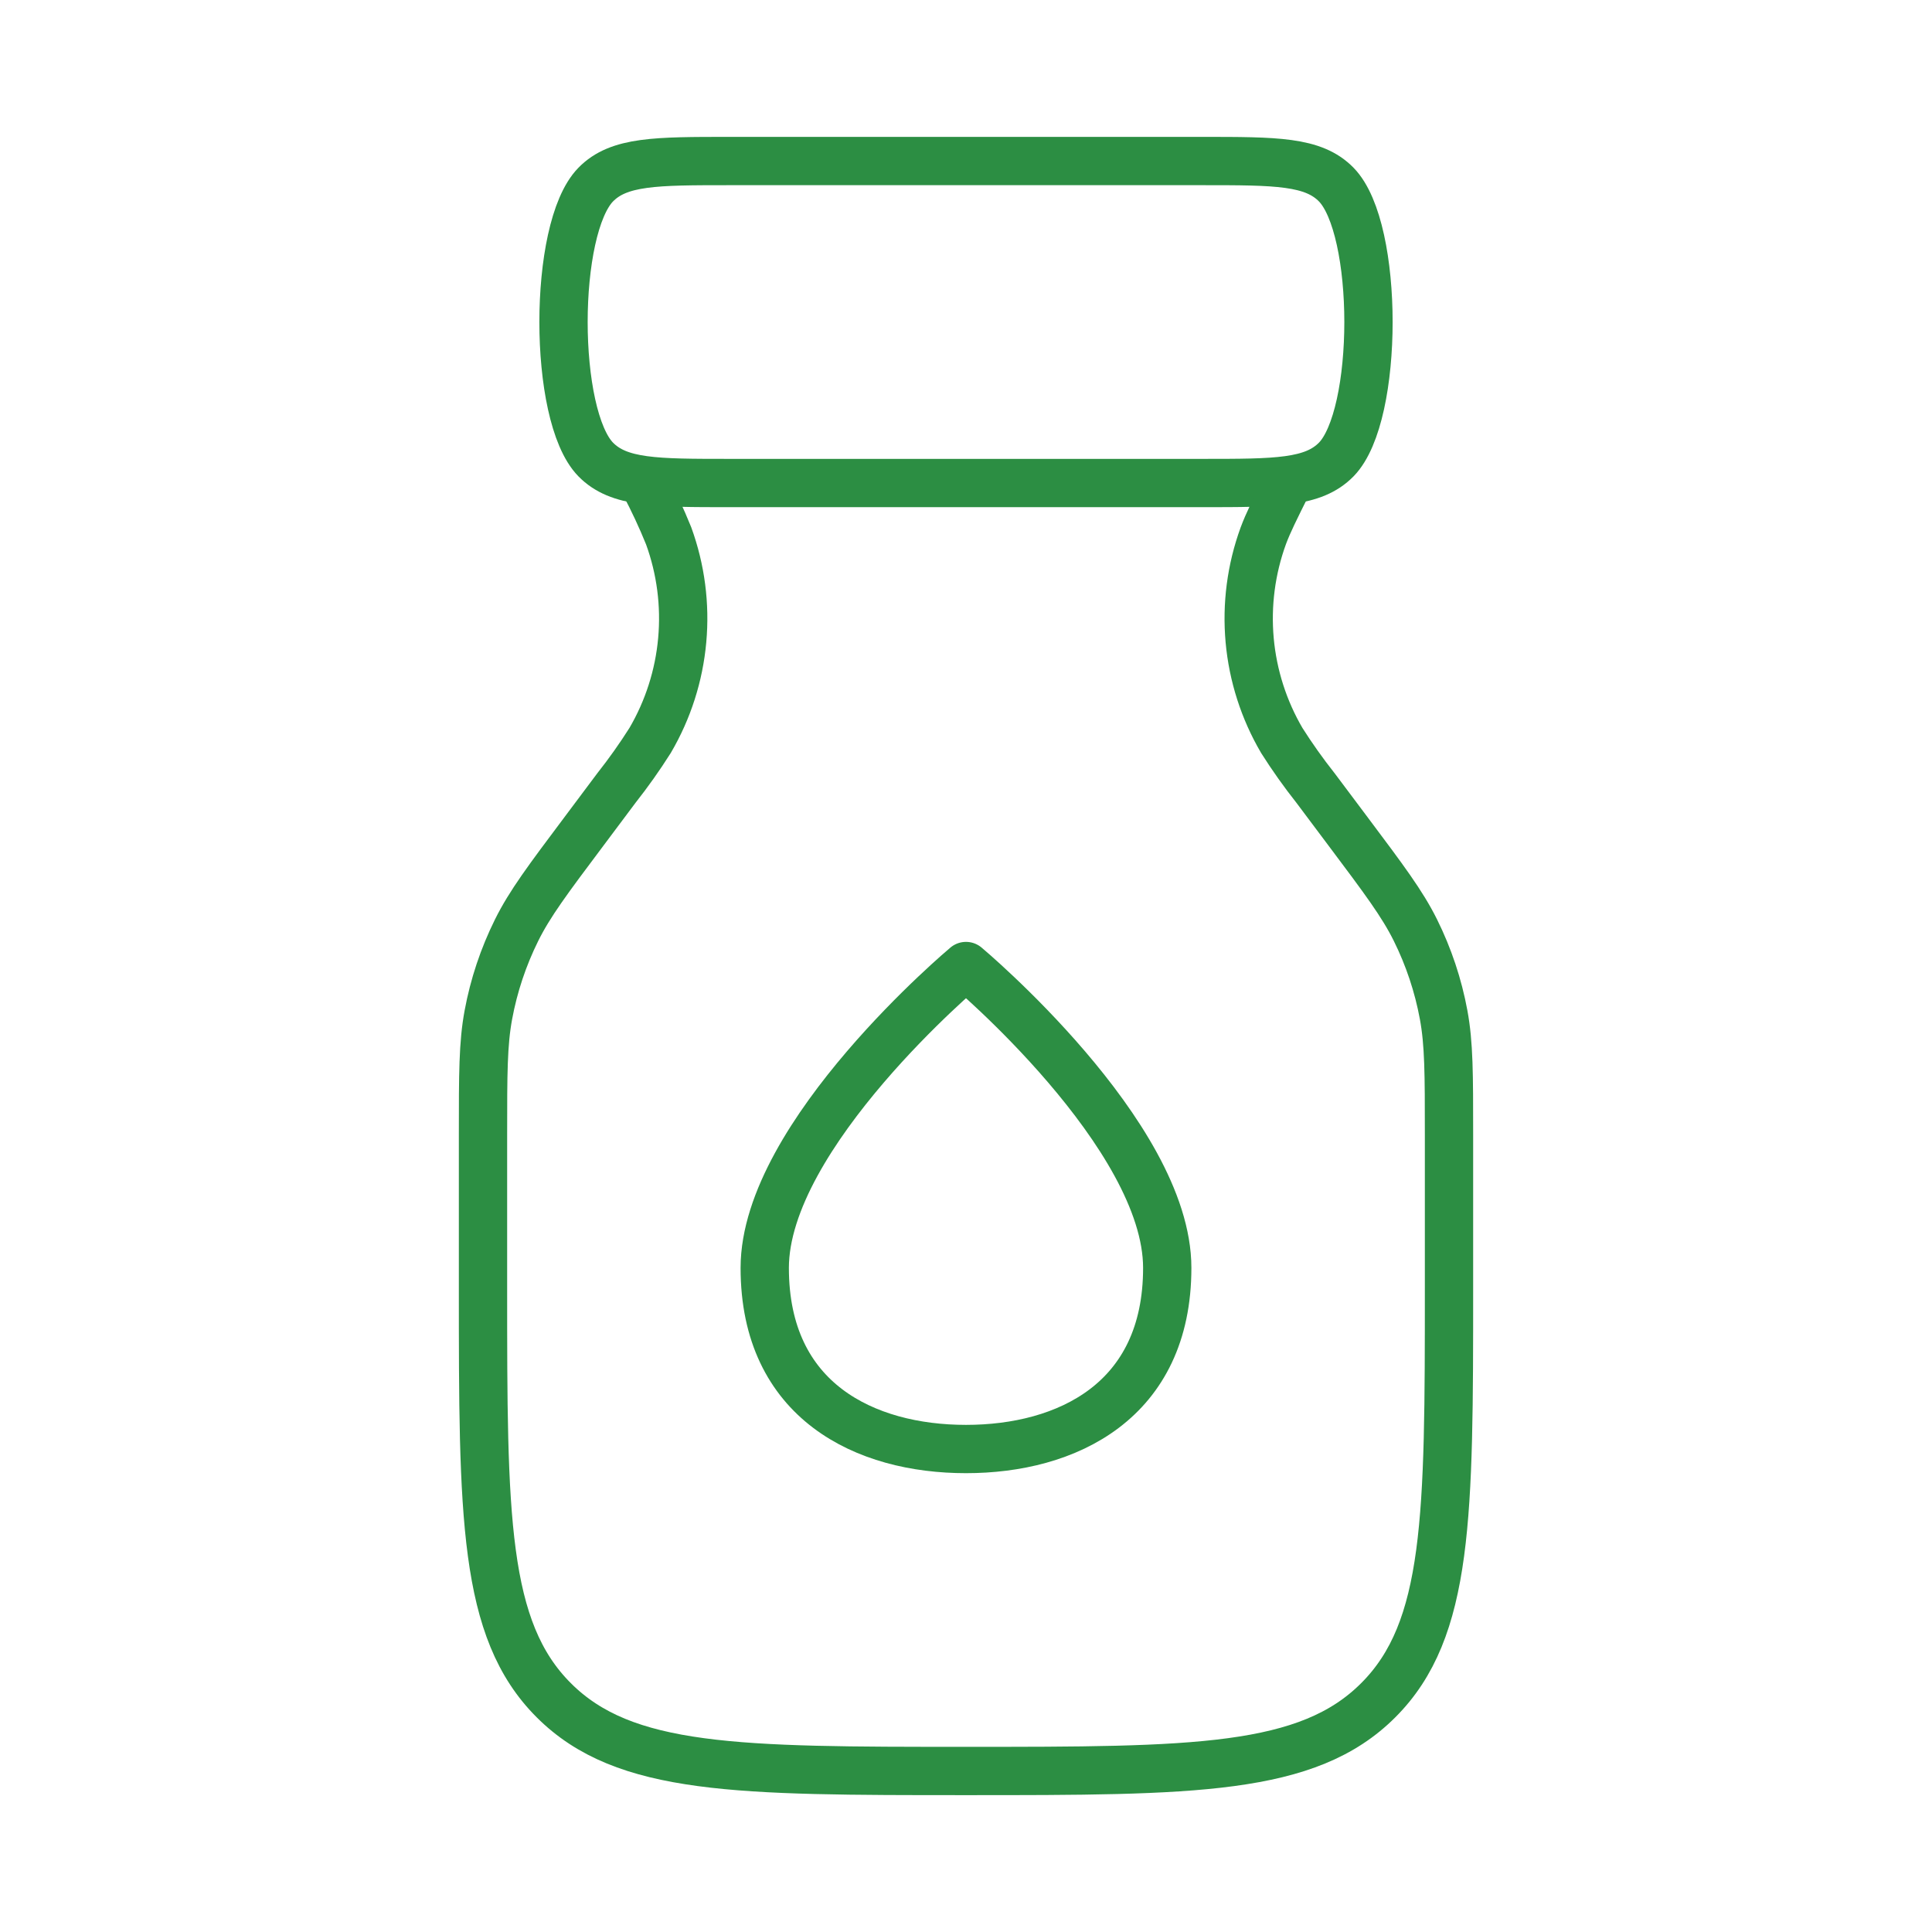
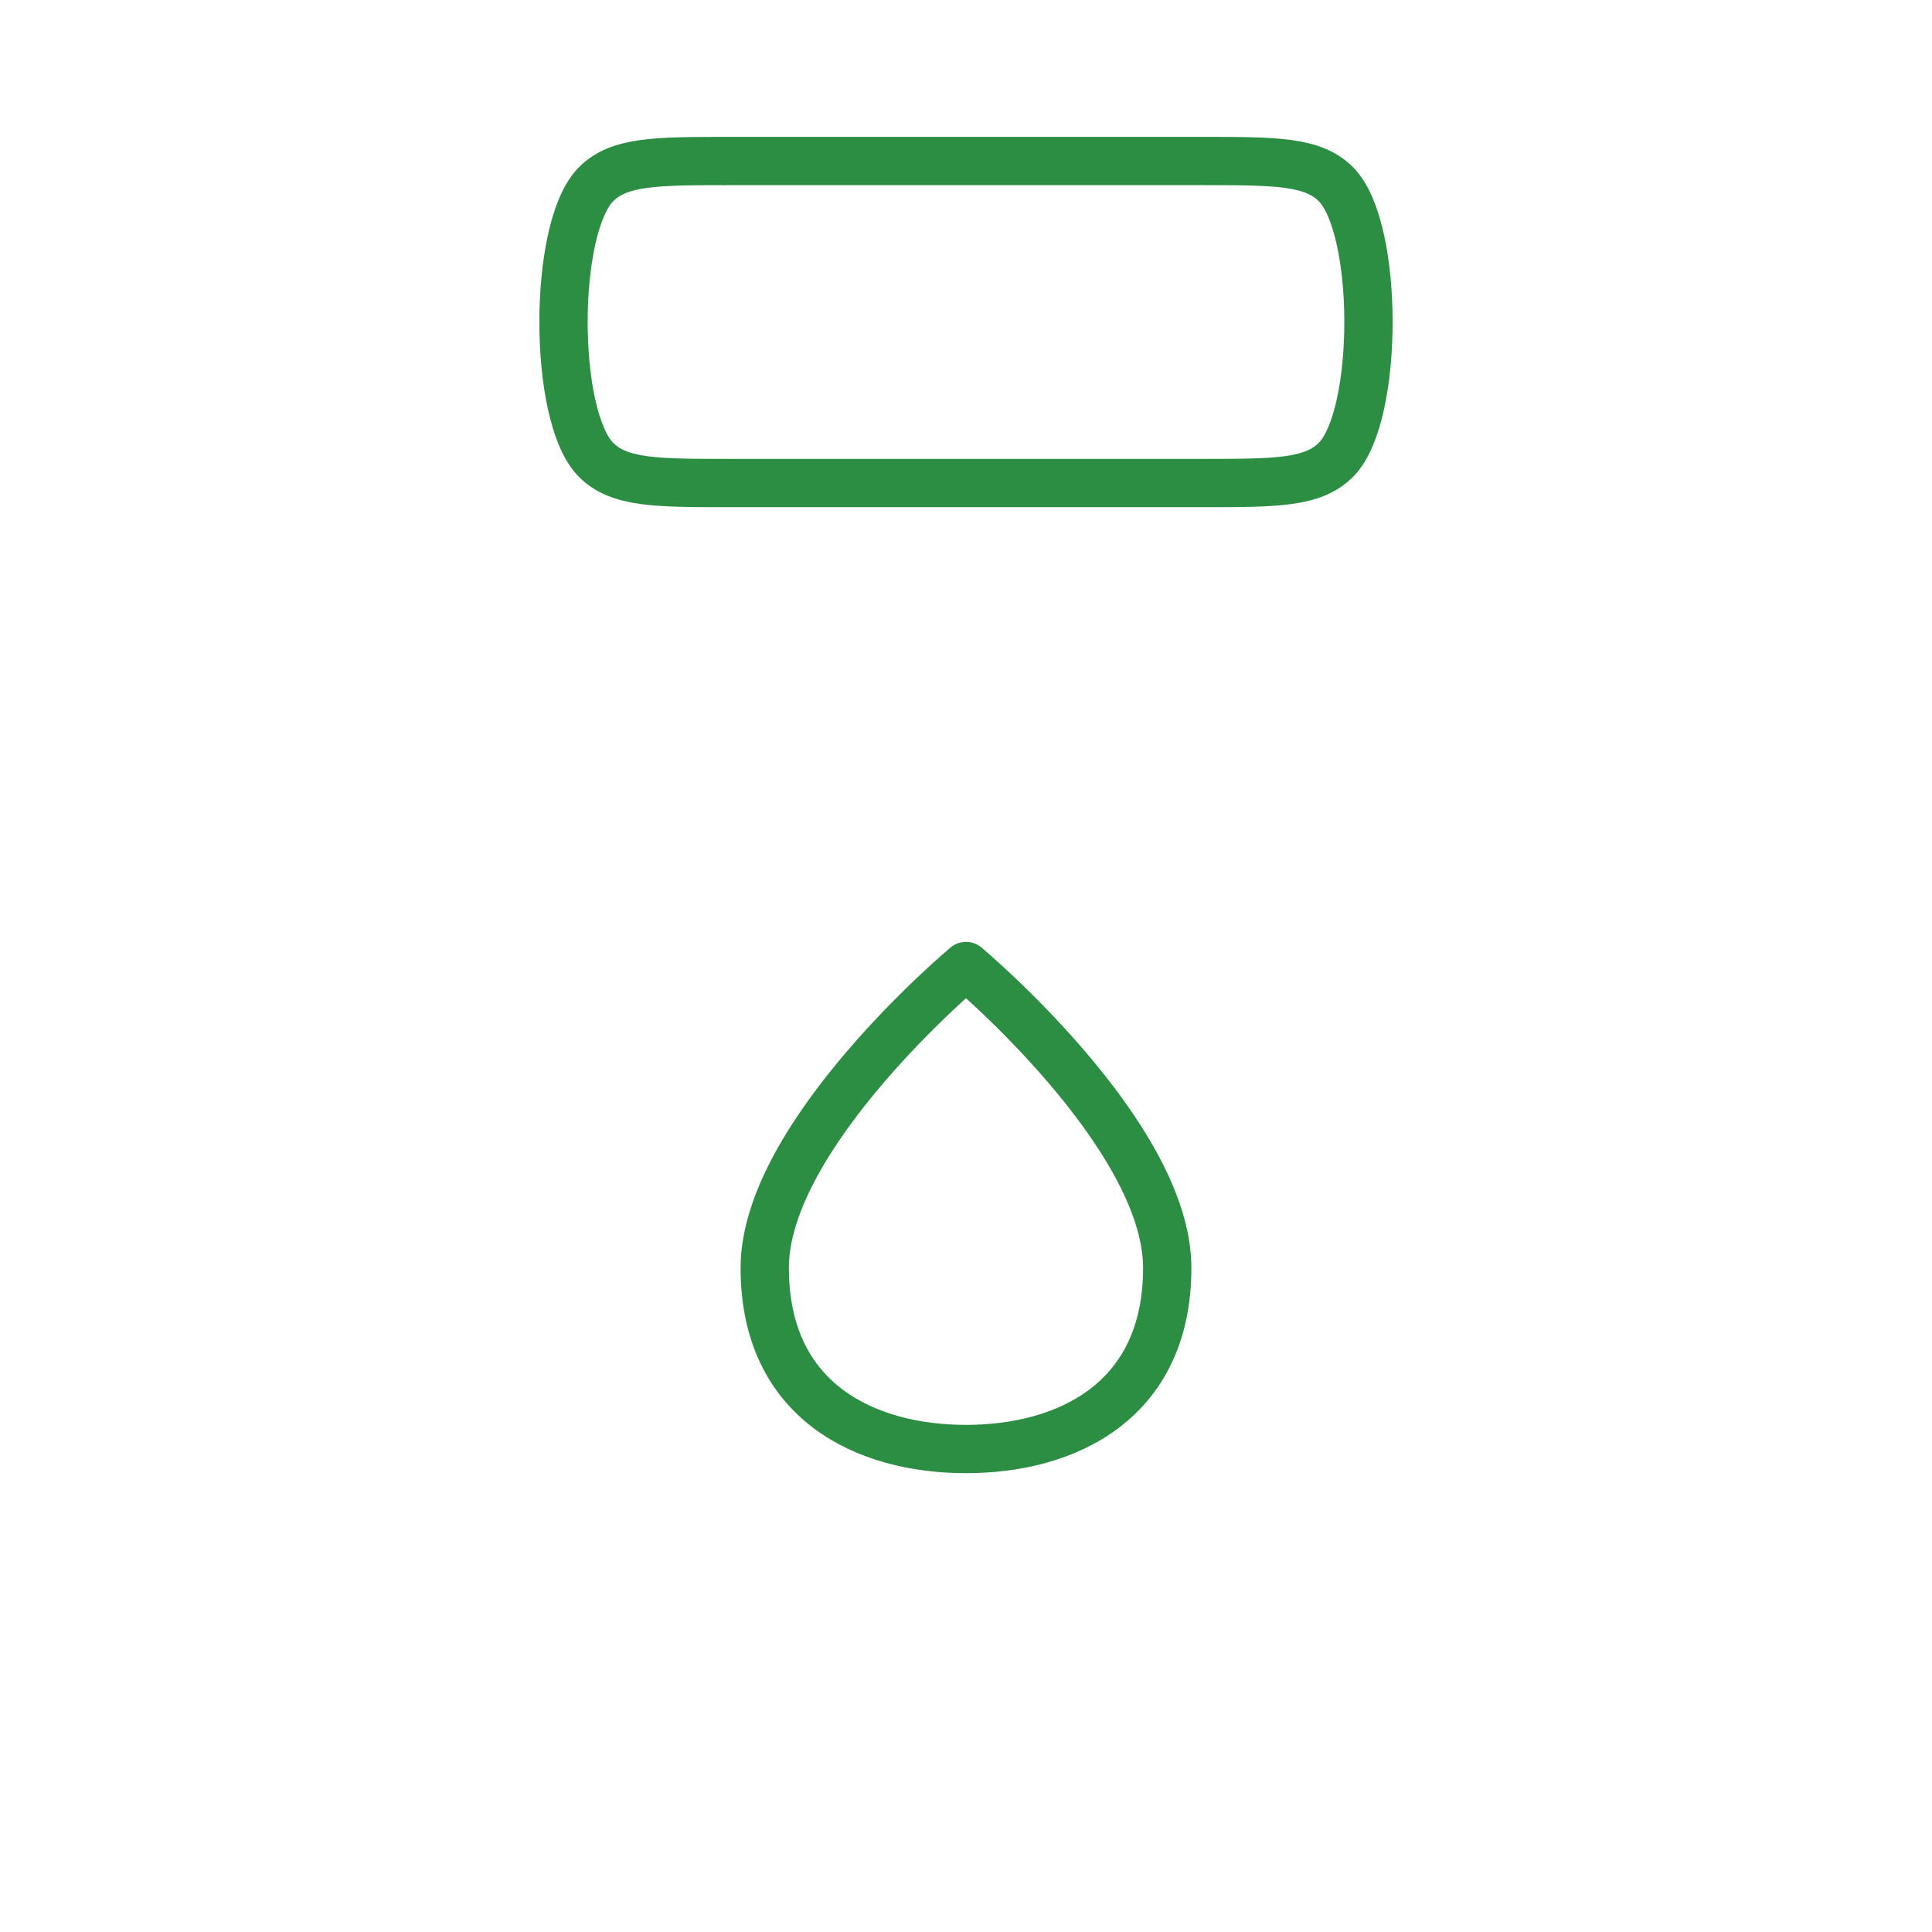
<svg xmlns="http://www.w3.org/2000/svg" width="80" height="80" viewBox="0 0 80 80" fill="none">
  <path d="M31.666 52.501C31.666 58.025 35.833 60.001 40 60.001C44.166 60.001 48.333 58.025 48.333 52.501C48.333 46.978 40 40.001 40 40.001C40 40.001 31.666 46.978 31.666 52.501ZM30.227 6.668H49.773C52.84 6.668 54.38 6.668 55.333 7.645C57.11 9.465 57.11 17.205 55.333 19.025C54.377 20.001 52.843 20.001 49.773 20.001H30.227C27.16 20.001 25.623 20.001 24.666 19.025C22.89 17.205 22.89 9.465 24.666 7.645C25.62 6.668 27.157 6.668 30.227 6.668Z" stroke="#2C8E43" stroke-width="2" stroke-linecap="round" stroke-linejoin="round" />
-   <path d="M26.667 20C27.044 20.711 27.385 21.441 27.687 22.187C28.19 23.569 28.382 25.044 28.249 26.509C28.117 27.974 27.663 29.391 26.92 30.66C26.49 31.339 26.025 31.996 25.527 32.627L24.183 34.423C22.683 36.423 21.933 37.423 21.39 38.52C20.841 39.627 20.448 40.805 20.223 42.02C20 43.217 20 44.467 20 46.973V53.333C20 62.76 20 67.477 22.93 70.403C25.857 73.333 30.573 73.333 40 73.333C49.427 73.333 54.143 73.333 57.07 70.403C60 67.477 60 62.76 60 53.333V46.973C60 44.473 60 43.22 59.777 42.017C59.552 40.802 59.159 39.624 58.61 38.517C58.067 37.423 57.317 36.423 55.817 34.423L54.473 32.63C53.974 31.999 53.508 31.343 53.077 30.663C52.333 29.394 51.879 27.976 51.746 26.511C51.614 25.045 51.806 23.569 52.31 22.187C52.51 21.65 52.783 21.1 53.333 20" stroke="#2C8E43" stroke-width="2" stroke-linecap="round" stroke-linejoin="round" />
</svg>